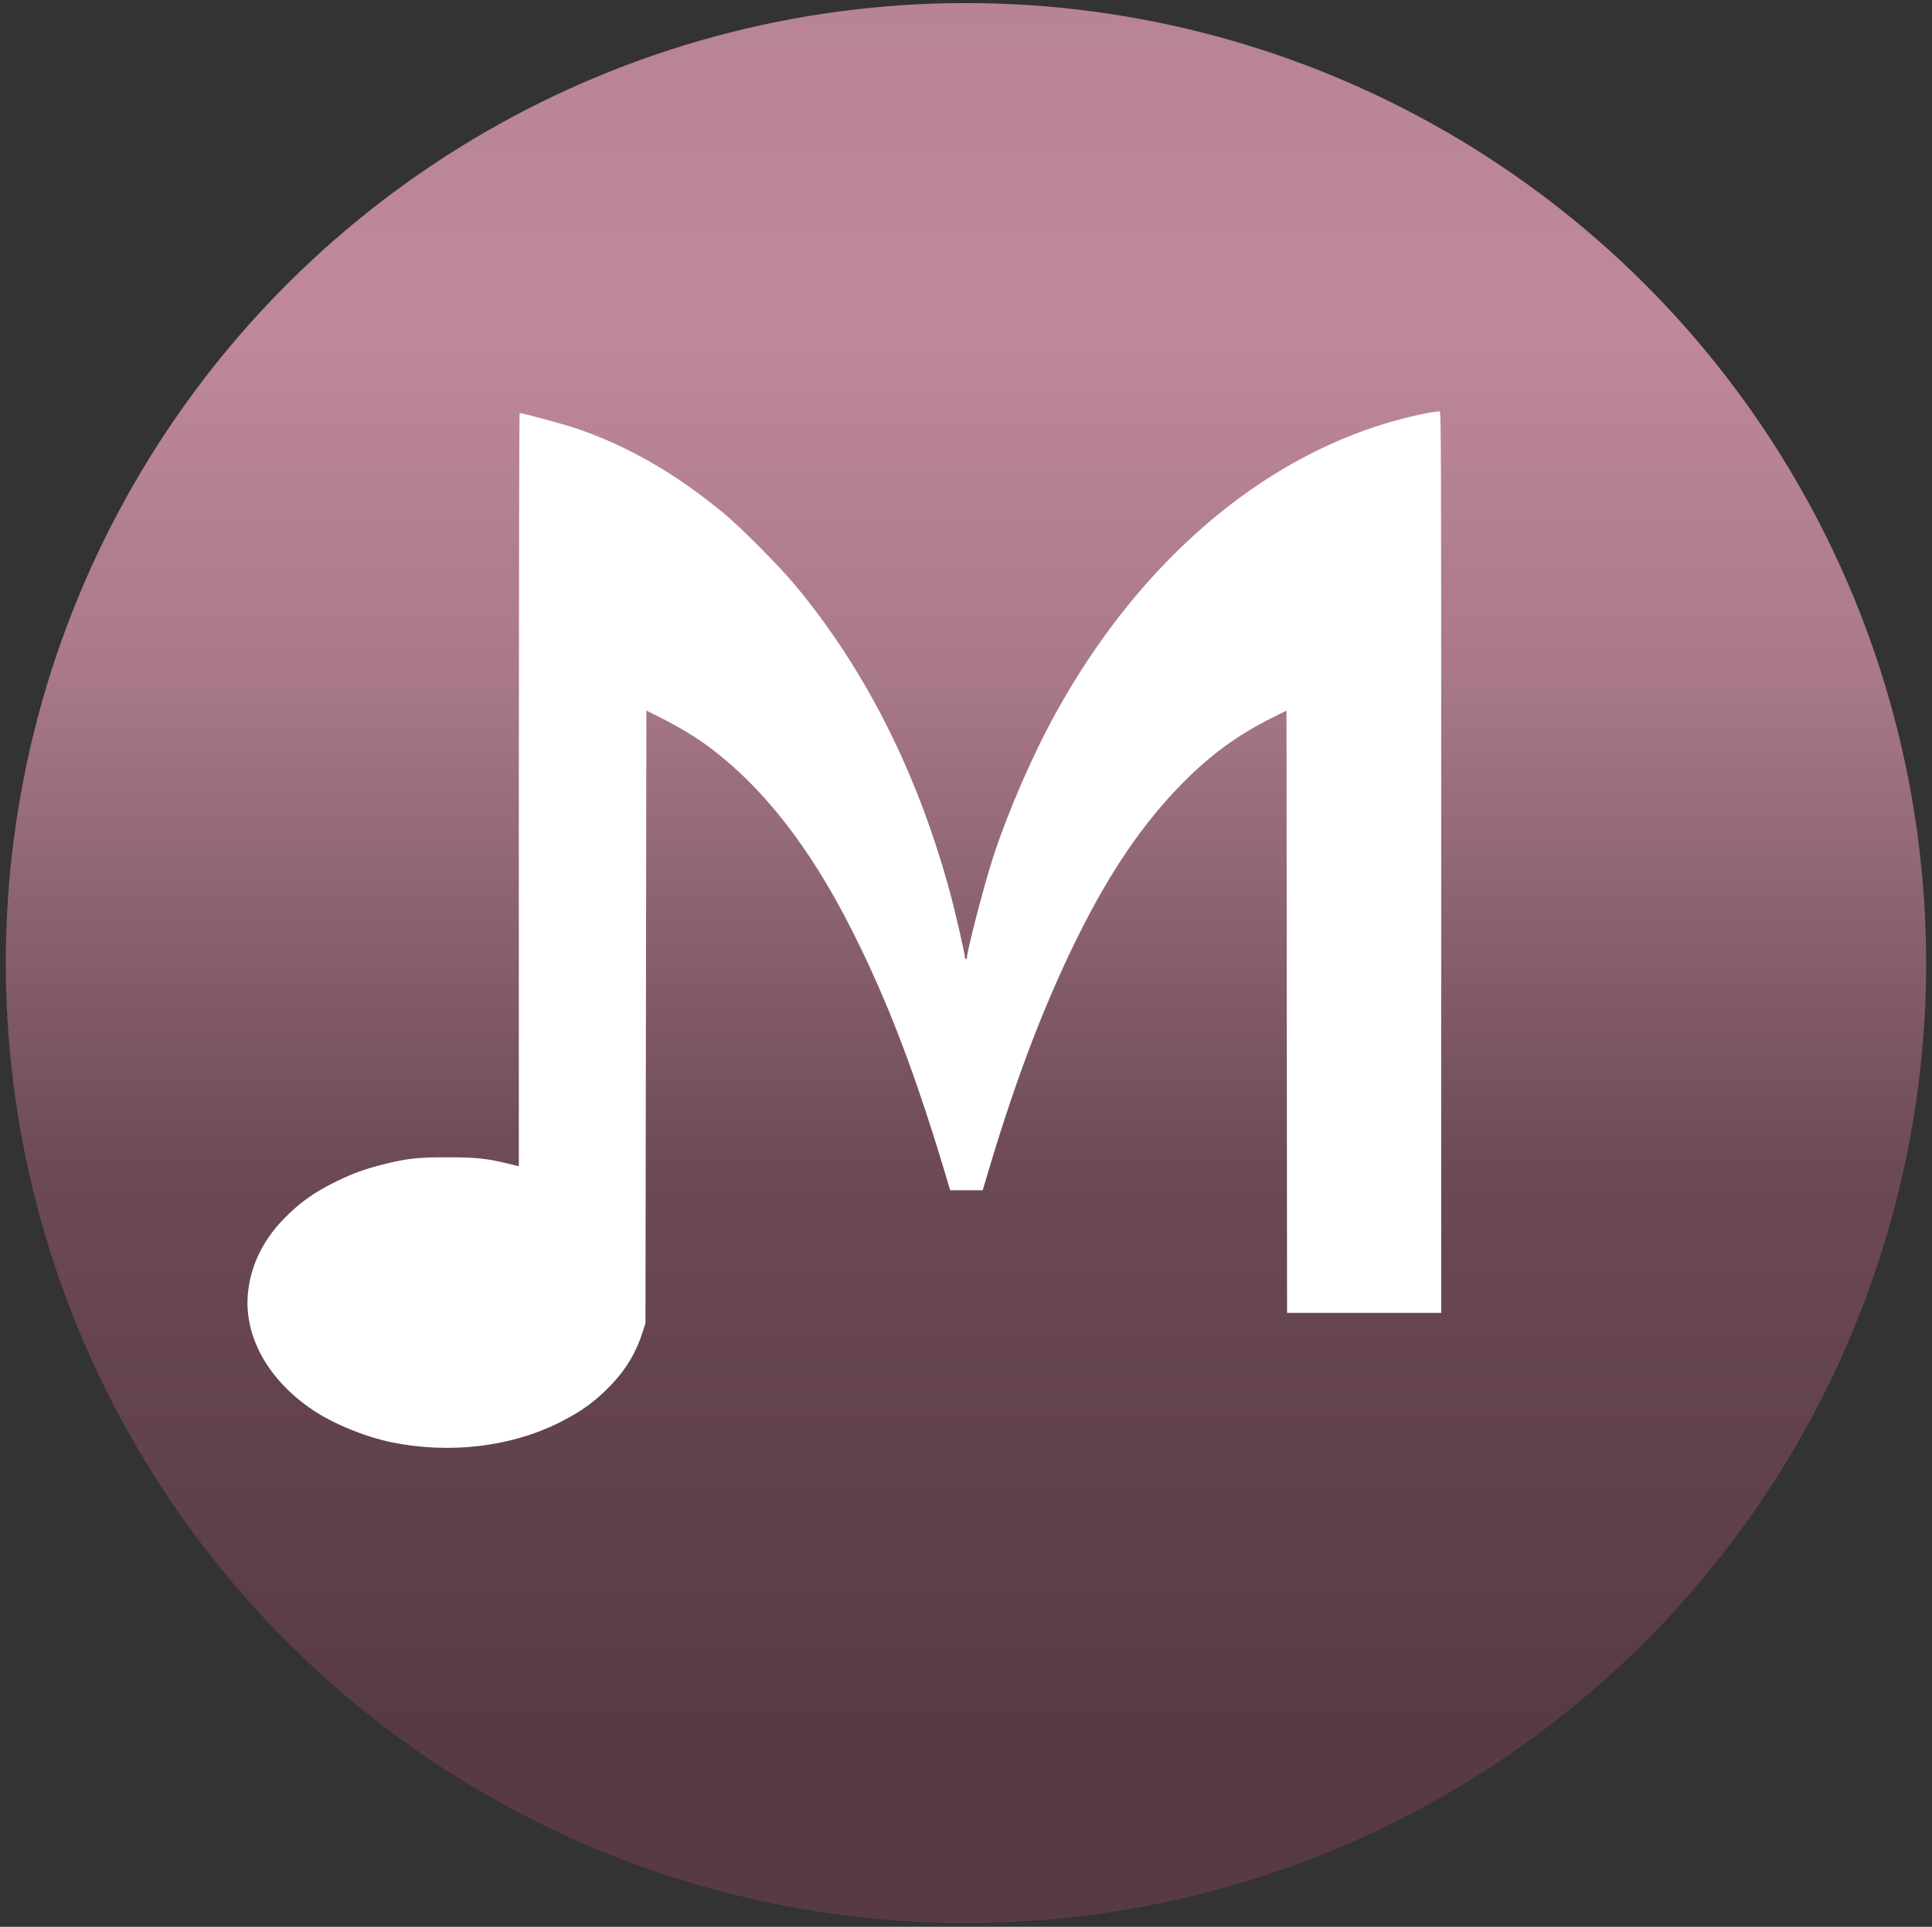
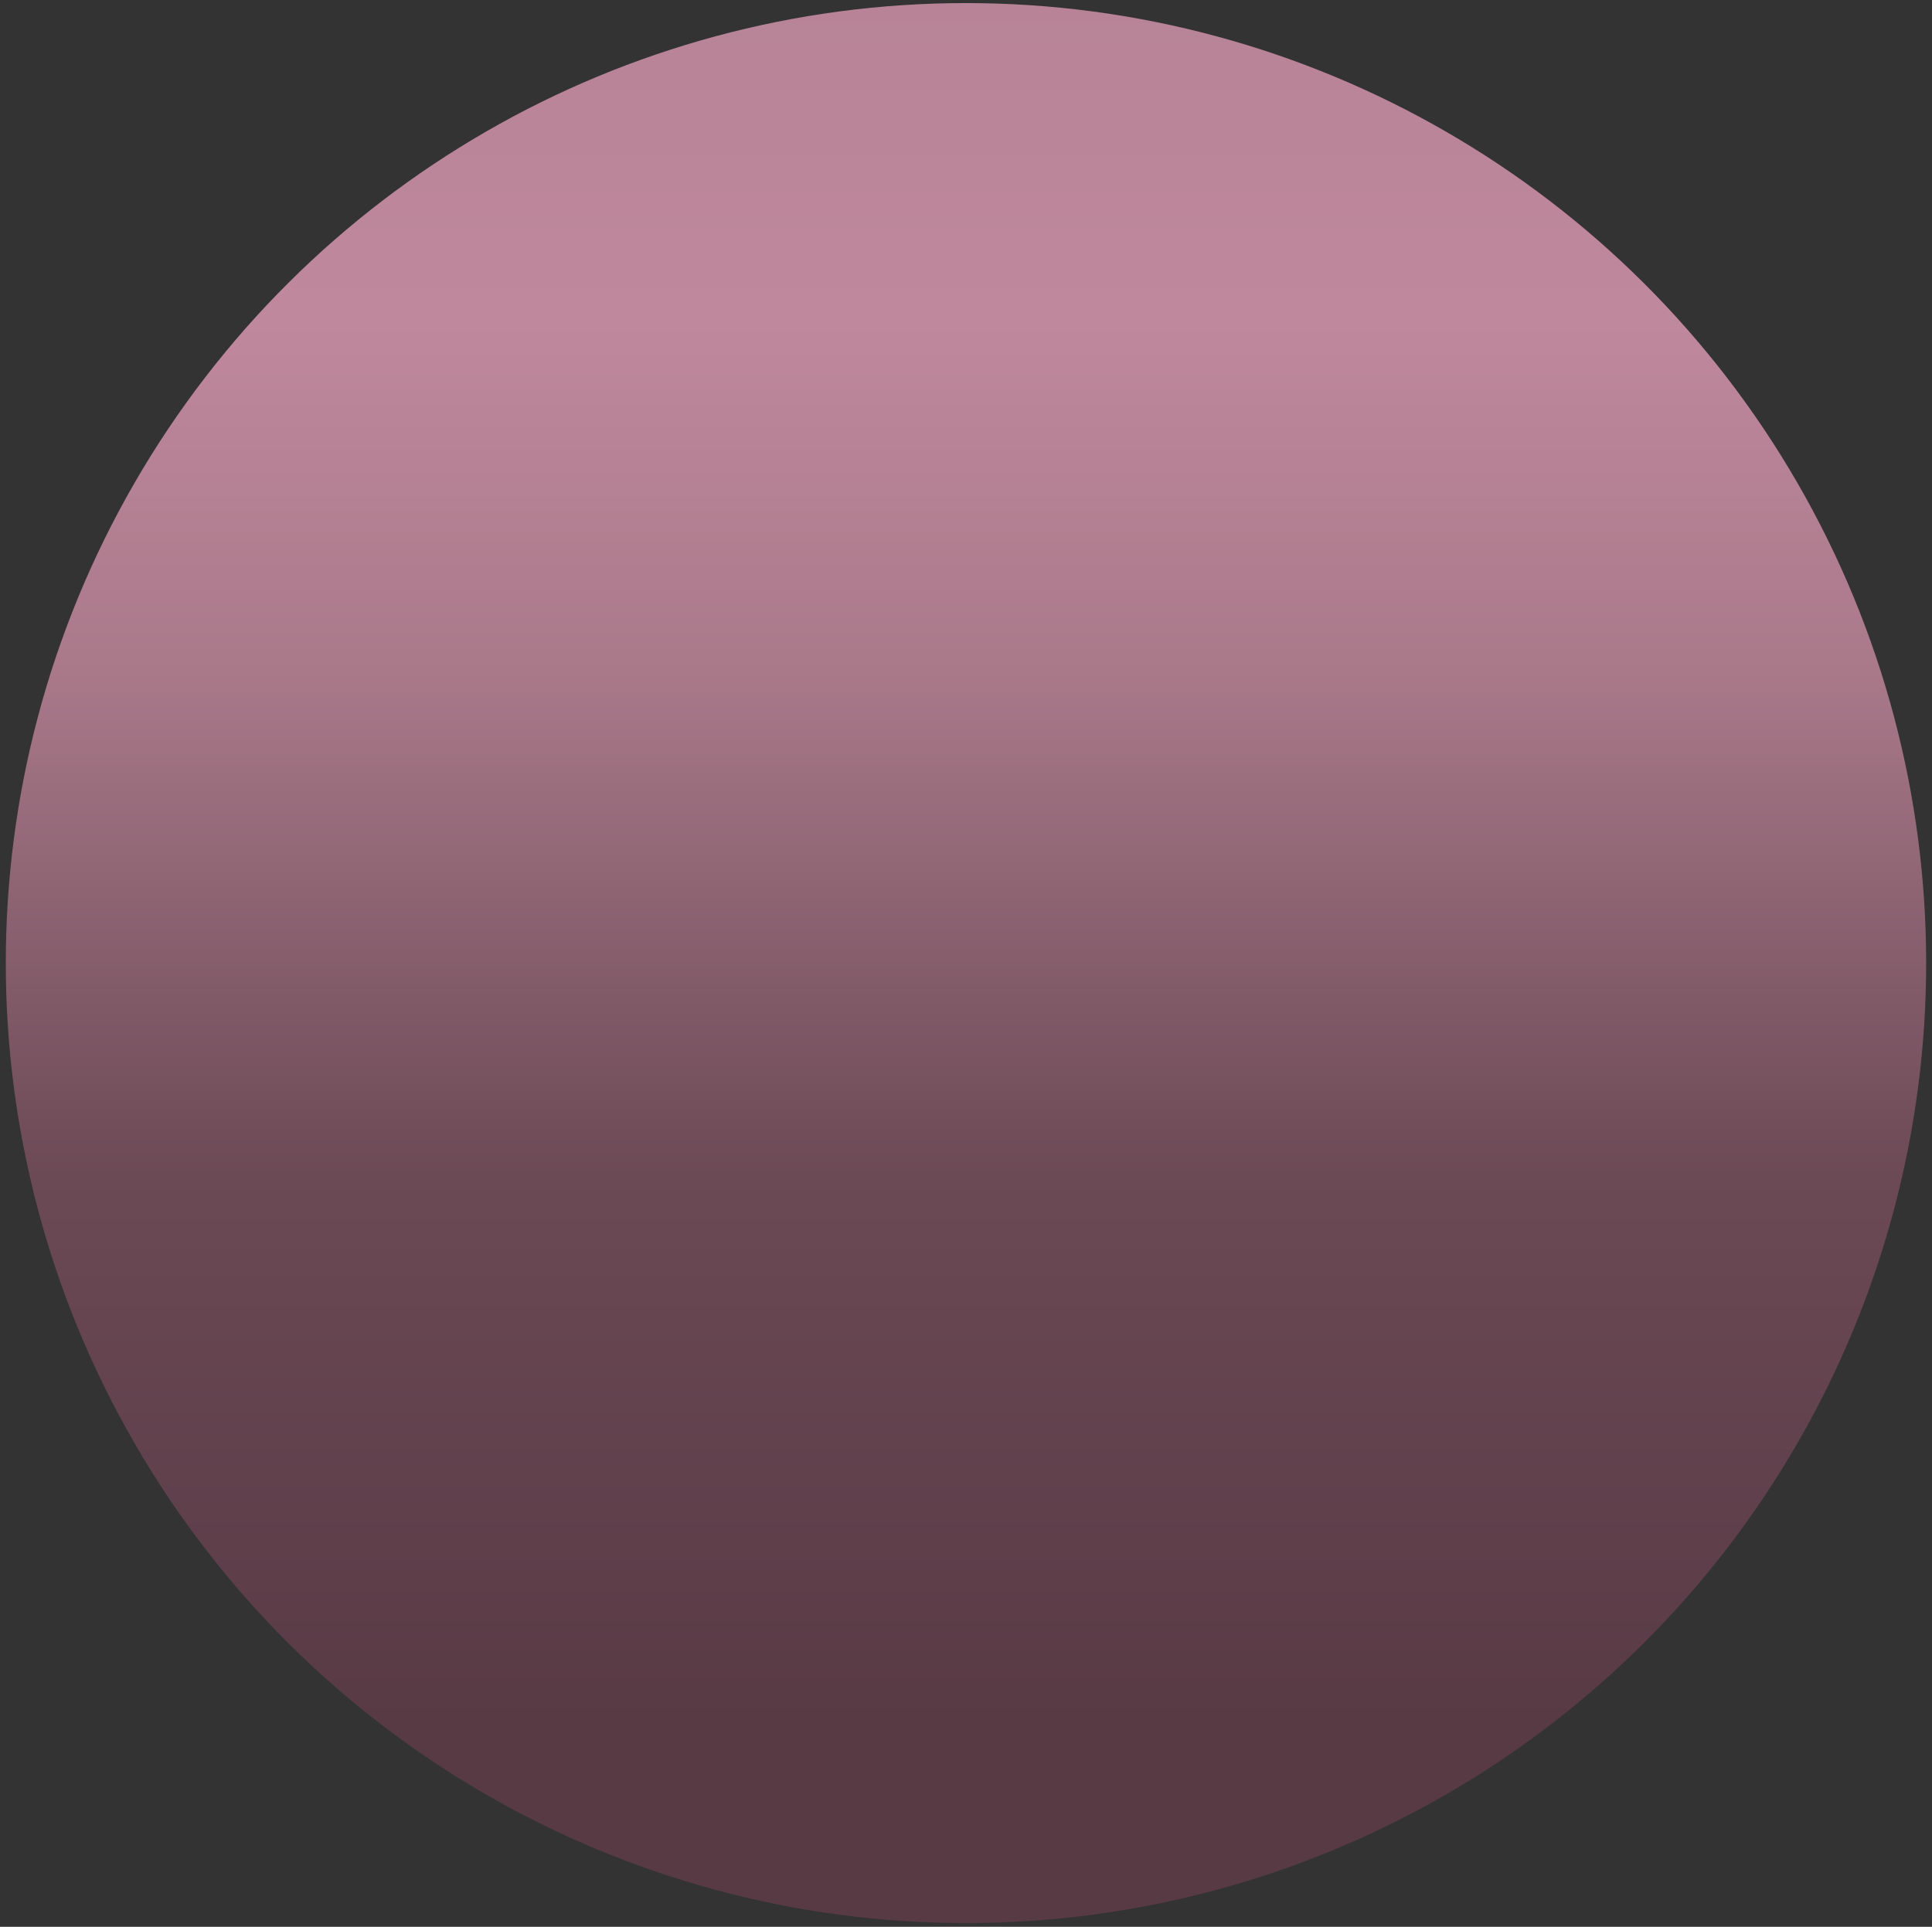
<svg xmlns="http://www.w3.org/2000/svg" xmlns:ns1="http://www.serif.com/" width="100%" height="100%" viewBox="0 0 1992 1987" version="1.1" xml:space="preserve" style="fill-rule:evenodd;clip-rule:evenodd;stroke-linejoin:round;stroke-miterlimit:1.414;">
  <rect x="0" y="0" width="1992" height="1987" fill="#333333" stroke="none" />
  <g id="Layer-1" ns1:id="Layer 1">
    <g transform="matrix(0,1980,1980,0,995.977,3.163)">
      <ellipse cx="0.5" cy="0" rx="0.5" ry="0.5" style="fill:url(#_Linear1);" />
    </g>
    <g transform="matrix(1,0,0,1,1485.98,1034.51)">
-       <path d="M0,-145.524L0,319.428L-79.523,319.428L-158.952,319.428L-159.238,8.857L-159.523,-301.714L-175.523,-293.714C-210,-276.381 -236.667,-256.952 -265.523,-228.095C-306.095,-187.429 -341.143,-136.286 -374.476,-69.048C-408.571,-0.191 -436.856,73.524 -464.856,166.476L-472.762,192.952L-489.523,192.952L-506.285,192.952L-508.095,186.952C-541.143,75.333 -570.095,-0.953 -607.523,-75.048C-651.047,-161.334 -700.095,-223.905 -756.952,-265.714C-769.618,-274.952 -786.666,-285.238 -803.523,-293.714L-819.523,-301.714L-819.999,14.095L-820.476,329.999L-823.333,338.952C-829.713,359.523 -840.571,377.809 -855.713,393.523C-872.285,410.857 -886.666,421.238 -910.189,432.952C-959.809,457.619 -1022.48,464.952 -1081.71,452.952C-1108.67,447.523 -1142.09,433.904 -1162.95,419.904C-1210,388.476 -1235.24,342.666 -1230.19,297.523C-1227.14,270.19 -1215.05,245.142 -1194.48,223.619C-1178,206.38 -1162.86,195.428 -1139.52,183.999C-1122.29,175.524 -1110,171.047 -1090.38,166.19C-1066.09,160.095 -1055.9,158.952 -1024.95,158.952C-995.047,158.952 -984.285,160.095 -962.285,165.428L-951.047,168.19L-951.047,-220.191C-950.952,-433.714 -950.666,-608.571 -950.189,-608.571C-947.142,-608.571 -903.809,-596.761 -891.999,-592.761C-838.571,-574.571 -789.333,-546.19 -739.428,-504.952C-722,-490.476 -682.38,-450.571 -666.571,-431.619C-594.095,-344.571 -540.476,-238.571 -506.952,-116C-501.809,-97.238 -491.047,-50.667 -491.047,-47.238C-491.047,-46.286 -490.571,-45.524 -490,-45.524C-489.428,-45.524 -488.952,-46.286 -488.952,-47.238C-488.952,-54 -471.523,-121.048 -462.666,-148.571C-447.047,-196.857 -421.429,-255.81 -396.952,-300C-315.619,-446.857 -198.762,-551.333 -67.523,-594.666C-44.857,-602.095 -13.905,-609.524 -1.715,-610.38C-0.096,-610.476 0,-587.809 0,-145.524" style="fill:white;fill-rule:nonzero;" />
-     </g>
+       </g>
  </g>
  <defs>
    <linearGradient id="_Linear1" x1="0" y1="0" x2="1" y2="0" gradientUnits="userSpaceOnUse" gradientTransform="matrix(1,0,0,-1,0,-4.30101e-07)">
      <stop offset="0" style="stop-color:rgb(183,131,150);stop-opacity:1" />
      <stop offset="0.17" style="stop-color:rgb(192,136,157);stop-opacity:1" />
      <stop offset="0.35" style="stop-color:rgb(169,121,138);stop-opacity:1" />
      <stop offset="0.61" style="stop-color:rgb(107,73,85);stop-opacity:1" />
      <stop offset="0.89" style="stop-color:rgb(88,58,69);stop-opacity:1" />
      <stop offset="0.95" style="stop-color:rgb(88,58,69);stop-opacity:1" />
      <stop offset="1" style="stop-color:rgb(88,58,69);stop-opacity:1" />
    </linearGradient>
  </defs>
</svg>